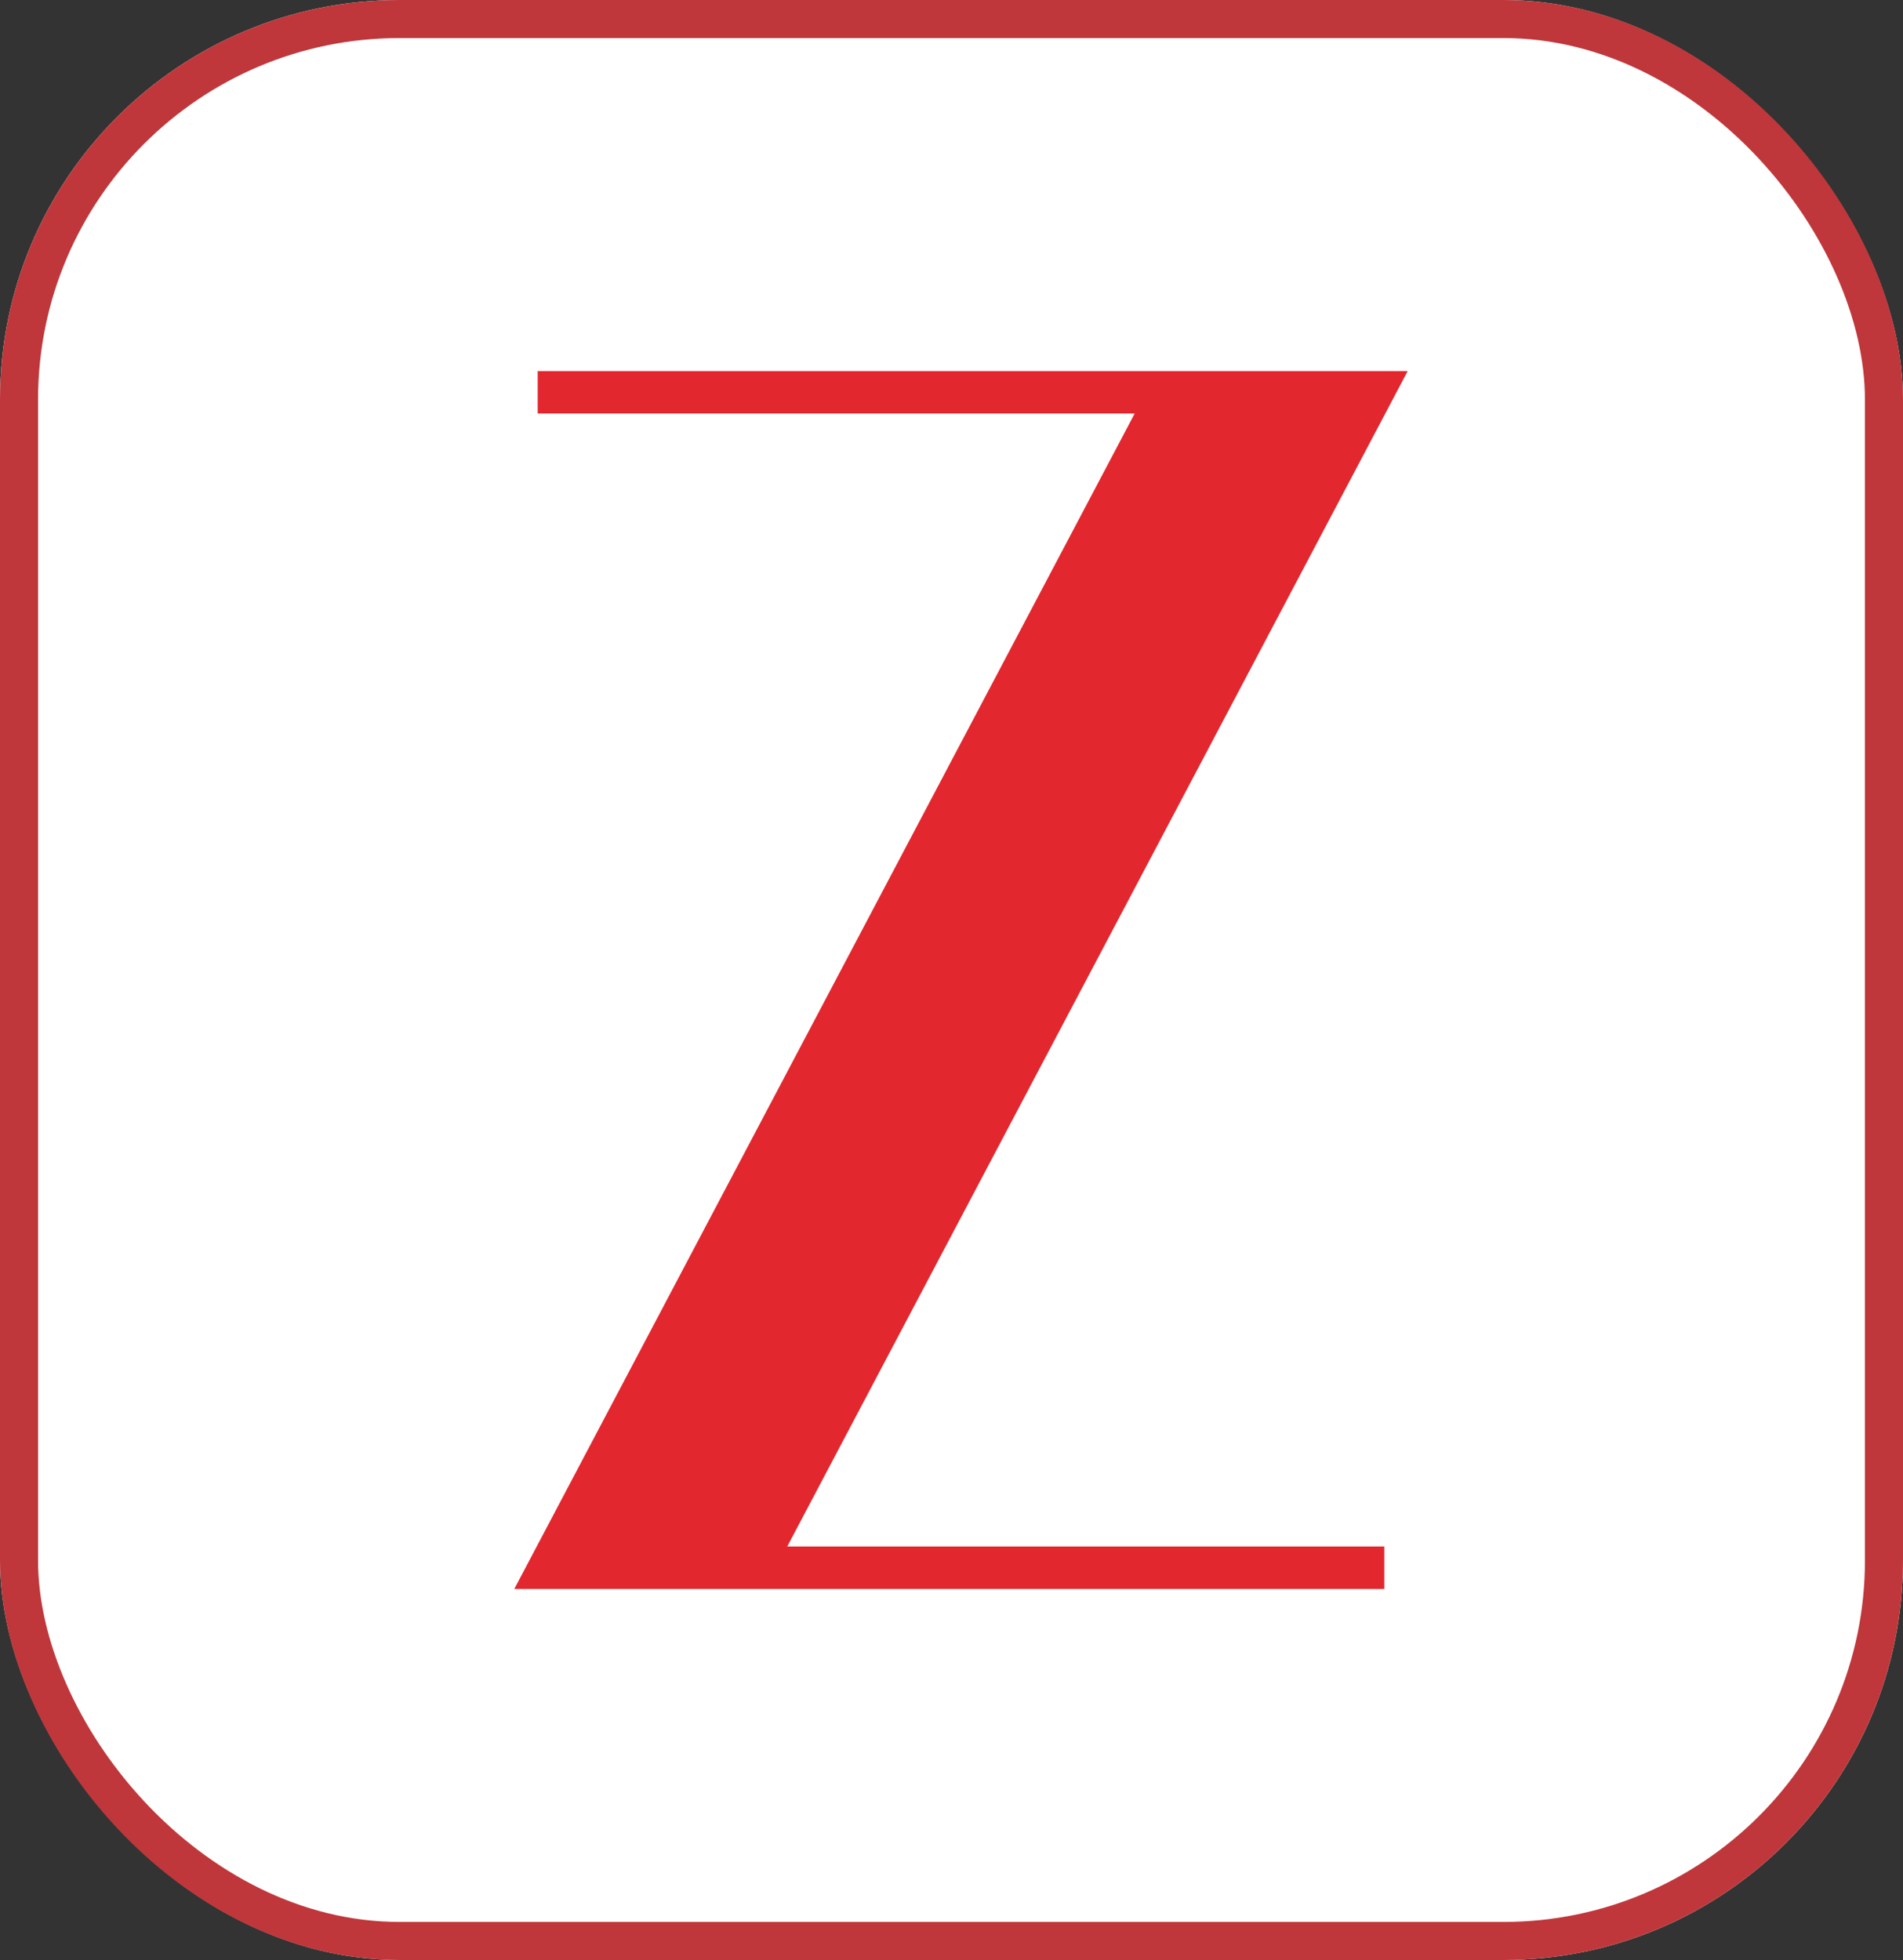
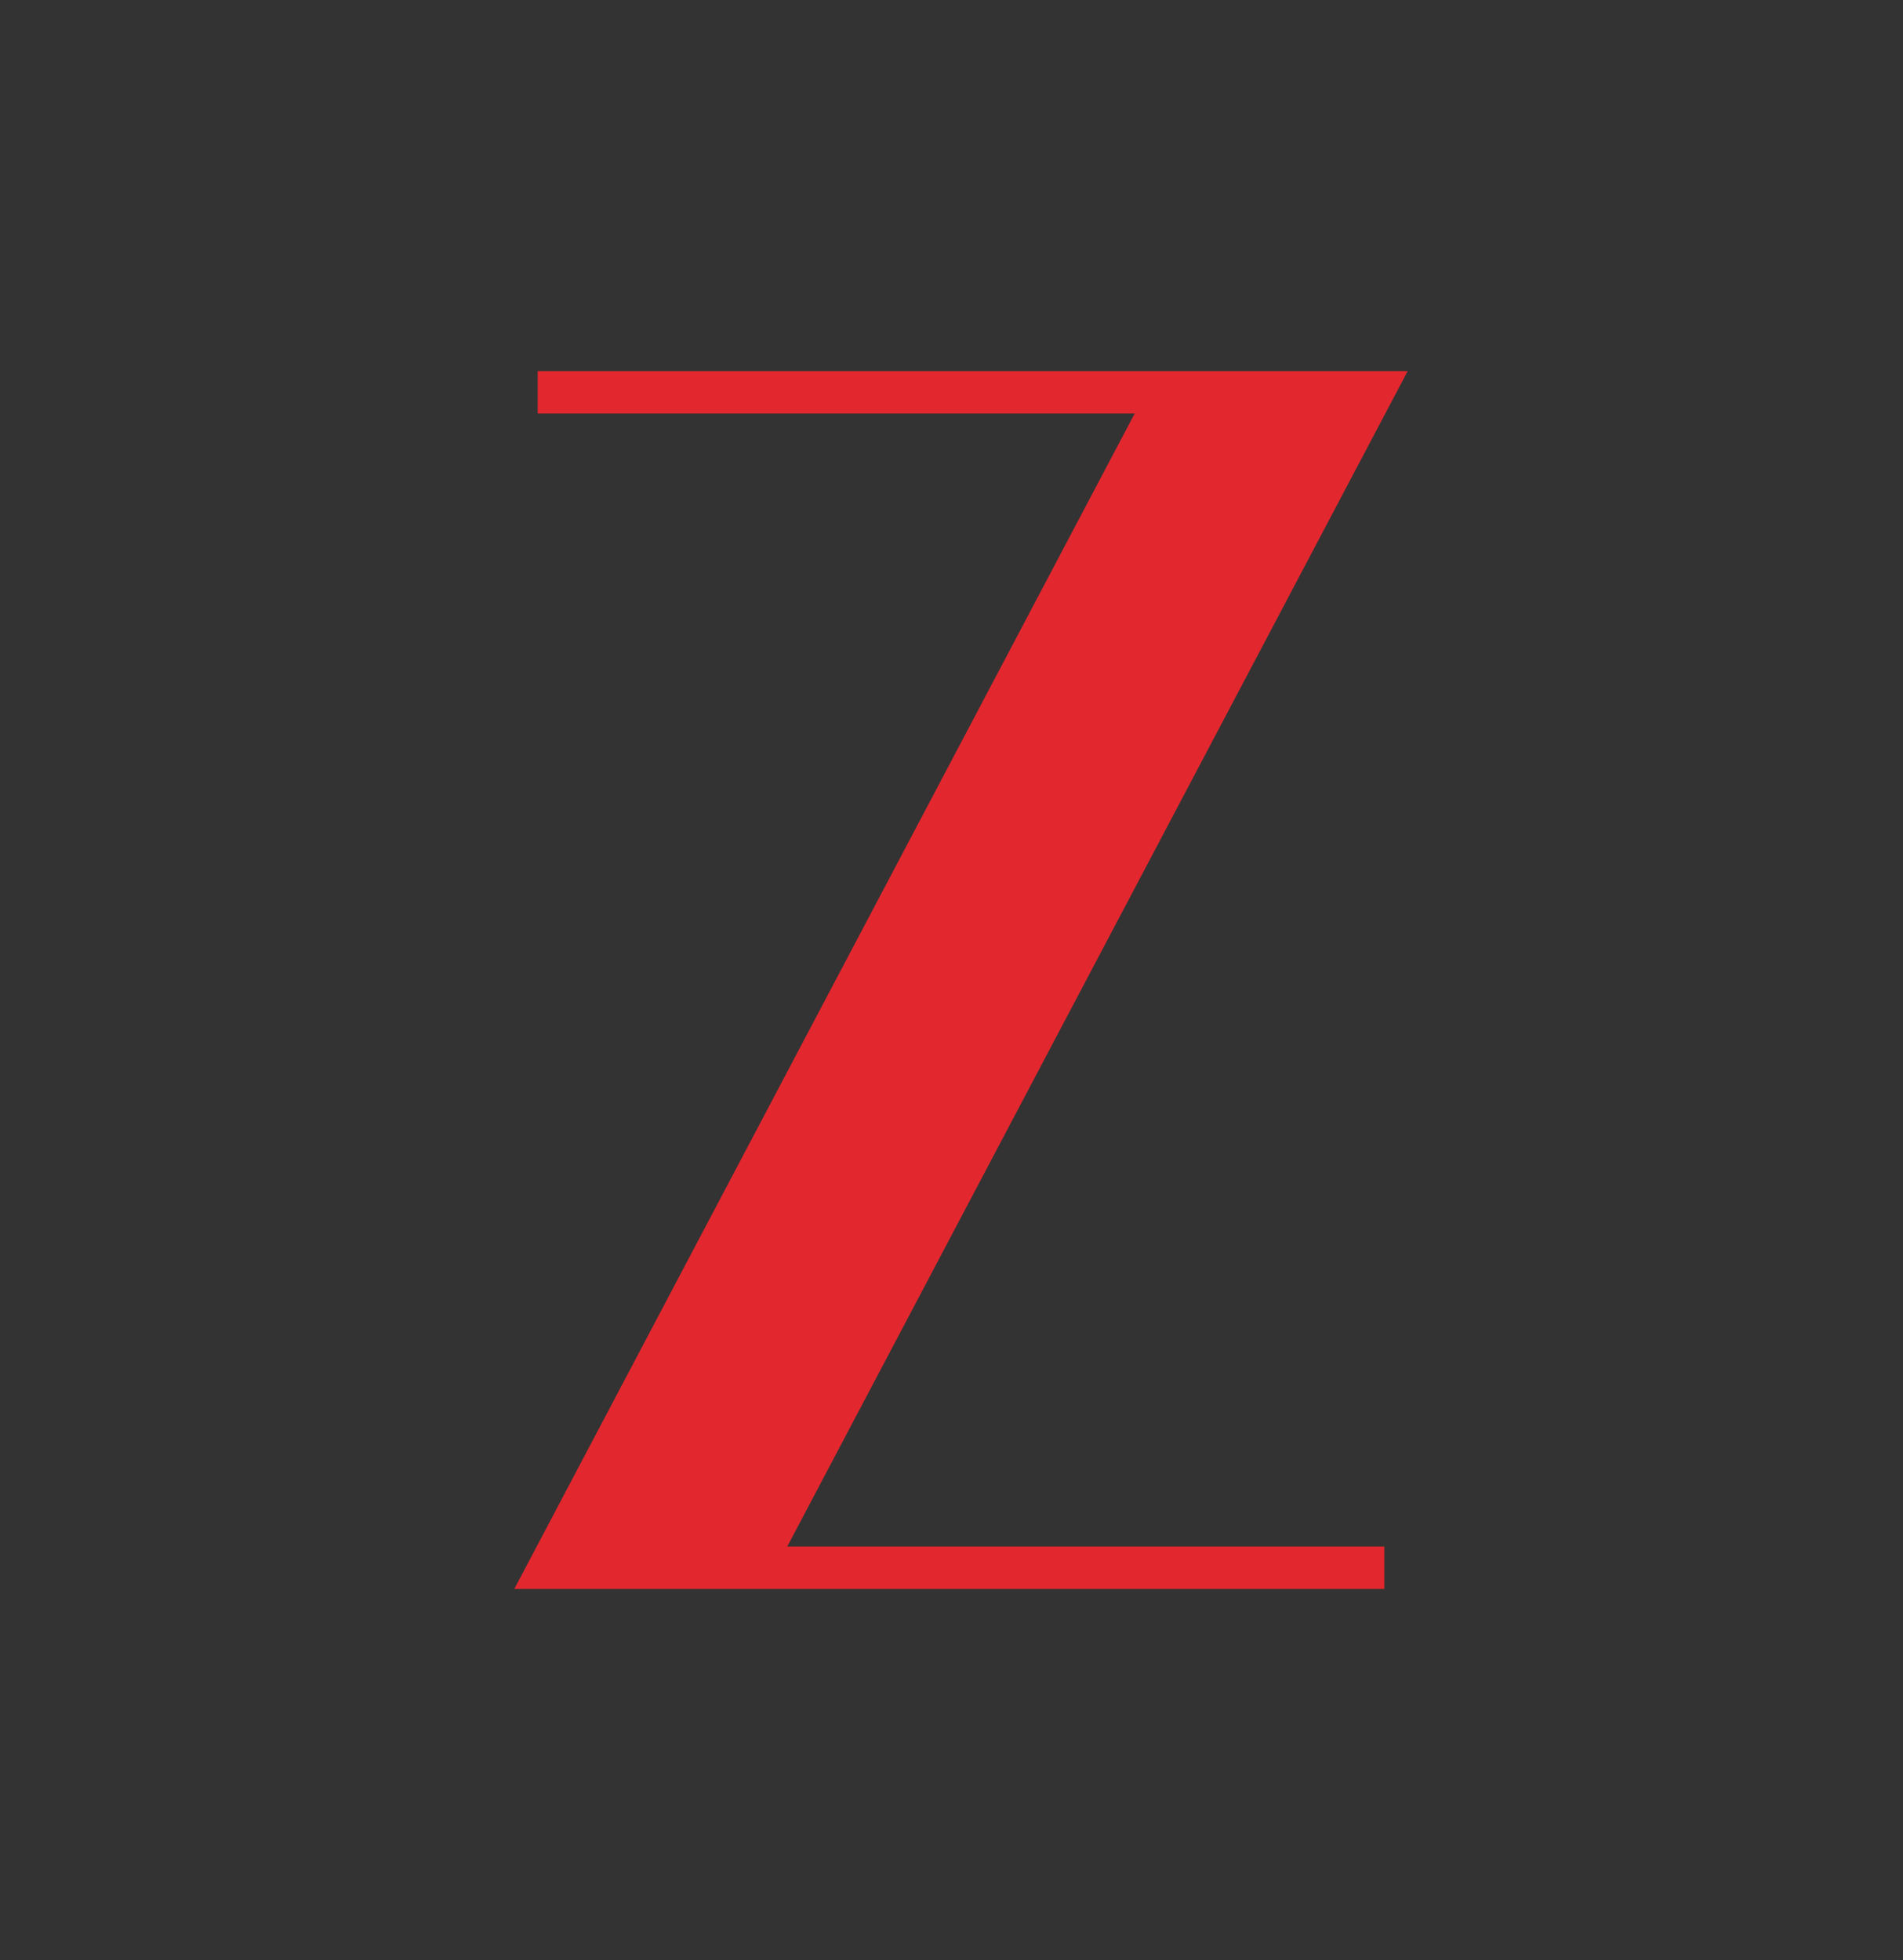
<svg xmlns="http://www.w3.org/2000/svg" width="100" height="103" viewBox="0 0 100 103">
  <rect x="0" y="0" width="100" height="103" fill="#333333" stroke="none" />
  <g id="Group_12" data-name="Group 12" transform="translate(-104 -64)">
    <g id="Group_1" data-name="Group 1" transform="translate(-211 -142)">
      <g id="Rectangle_1" data-name="Rectangle 1" transform="translate(315 206)" fill="#fff" stroke="#bf373b" stroke-width="2">
-         <rect width="100" height="103" rx="21" stroke="none" />
-         <rect x="1" y="1" width="98" height="101" rx="20" fill="none" />
-       </g>
+         </g>
      <path id="Path_1" data-name="Path 1" d="M290.347,334.1H244.629v2.231H276L243.4,398.1h45.718v-2.231H257.744Z" transform="translate(98.626 -108.6)" fill="#e3272e" />
    </g>
  </g>
</svg>